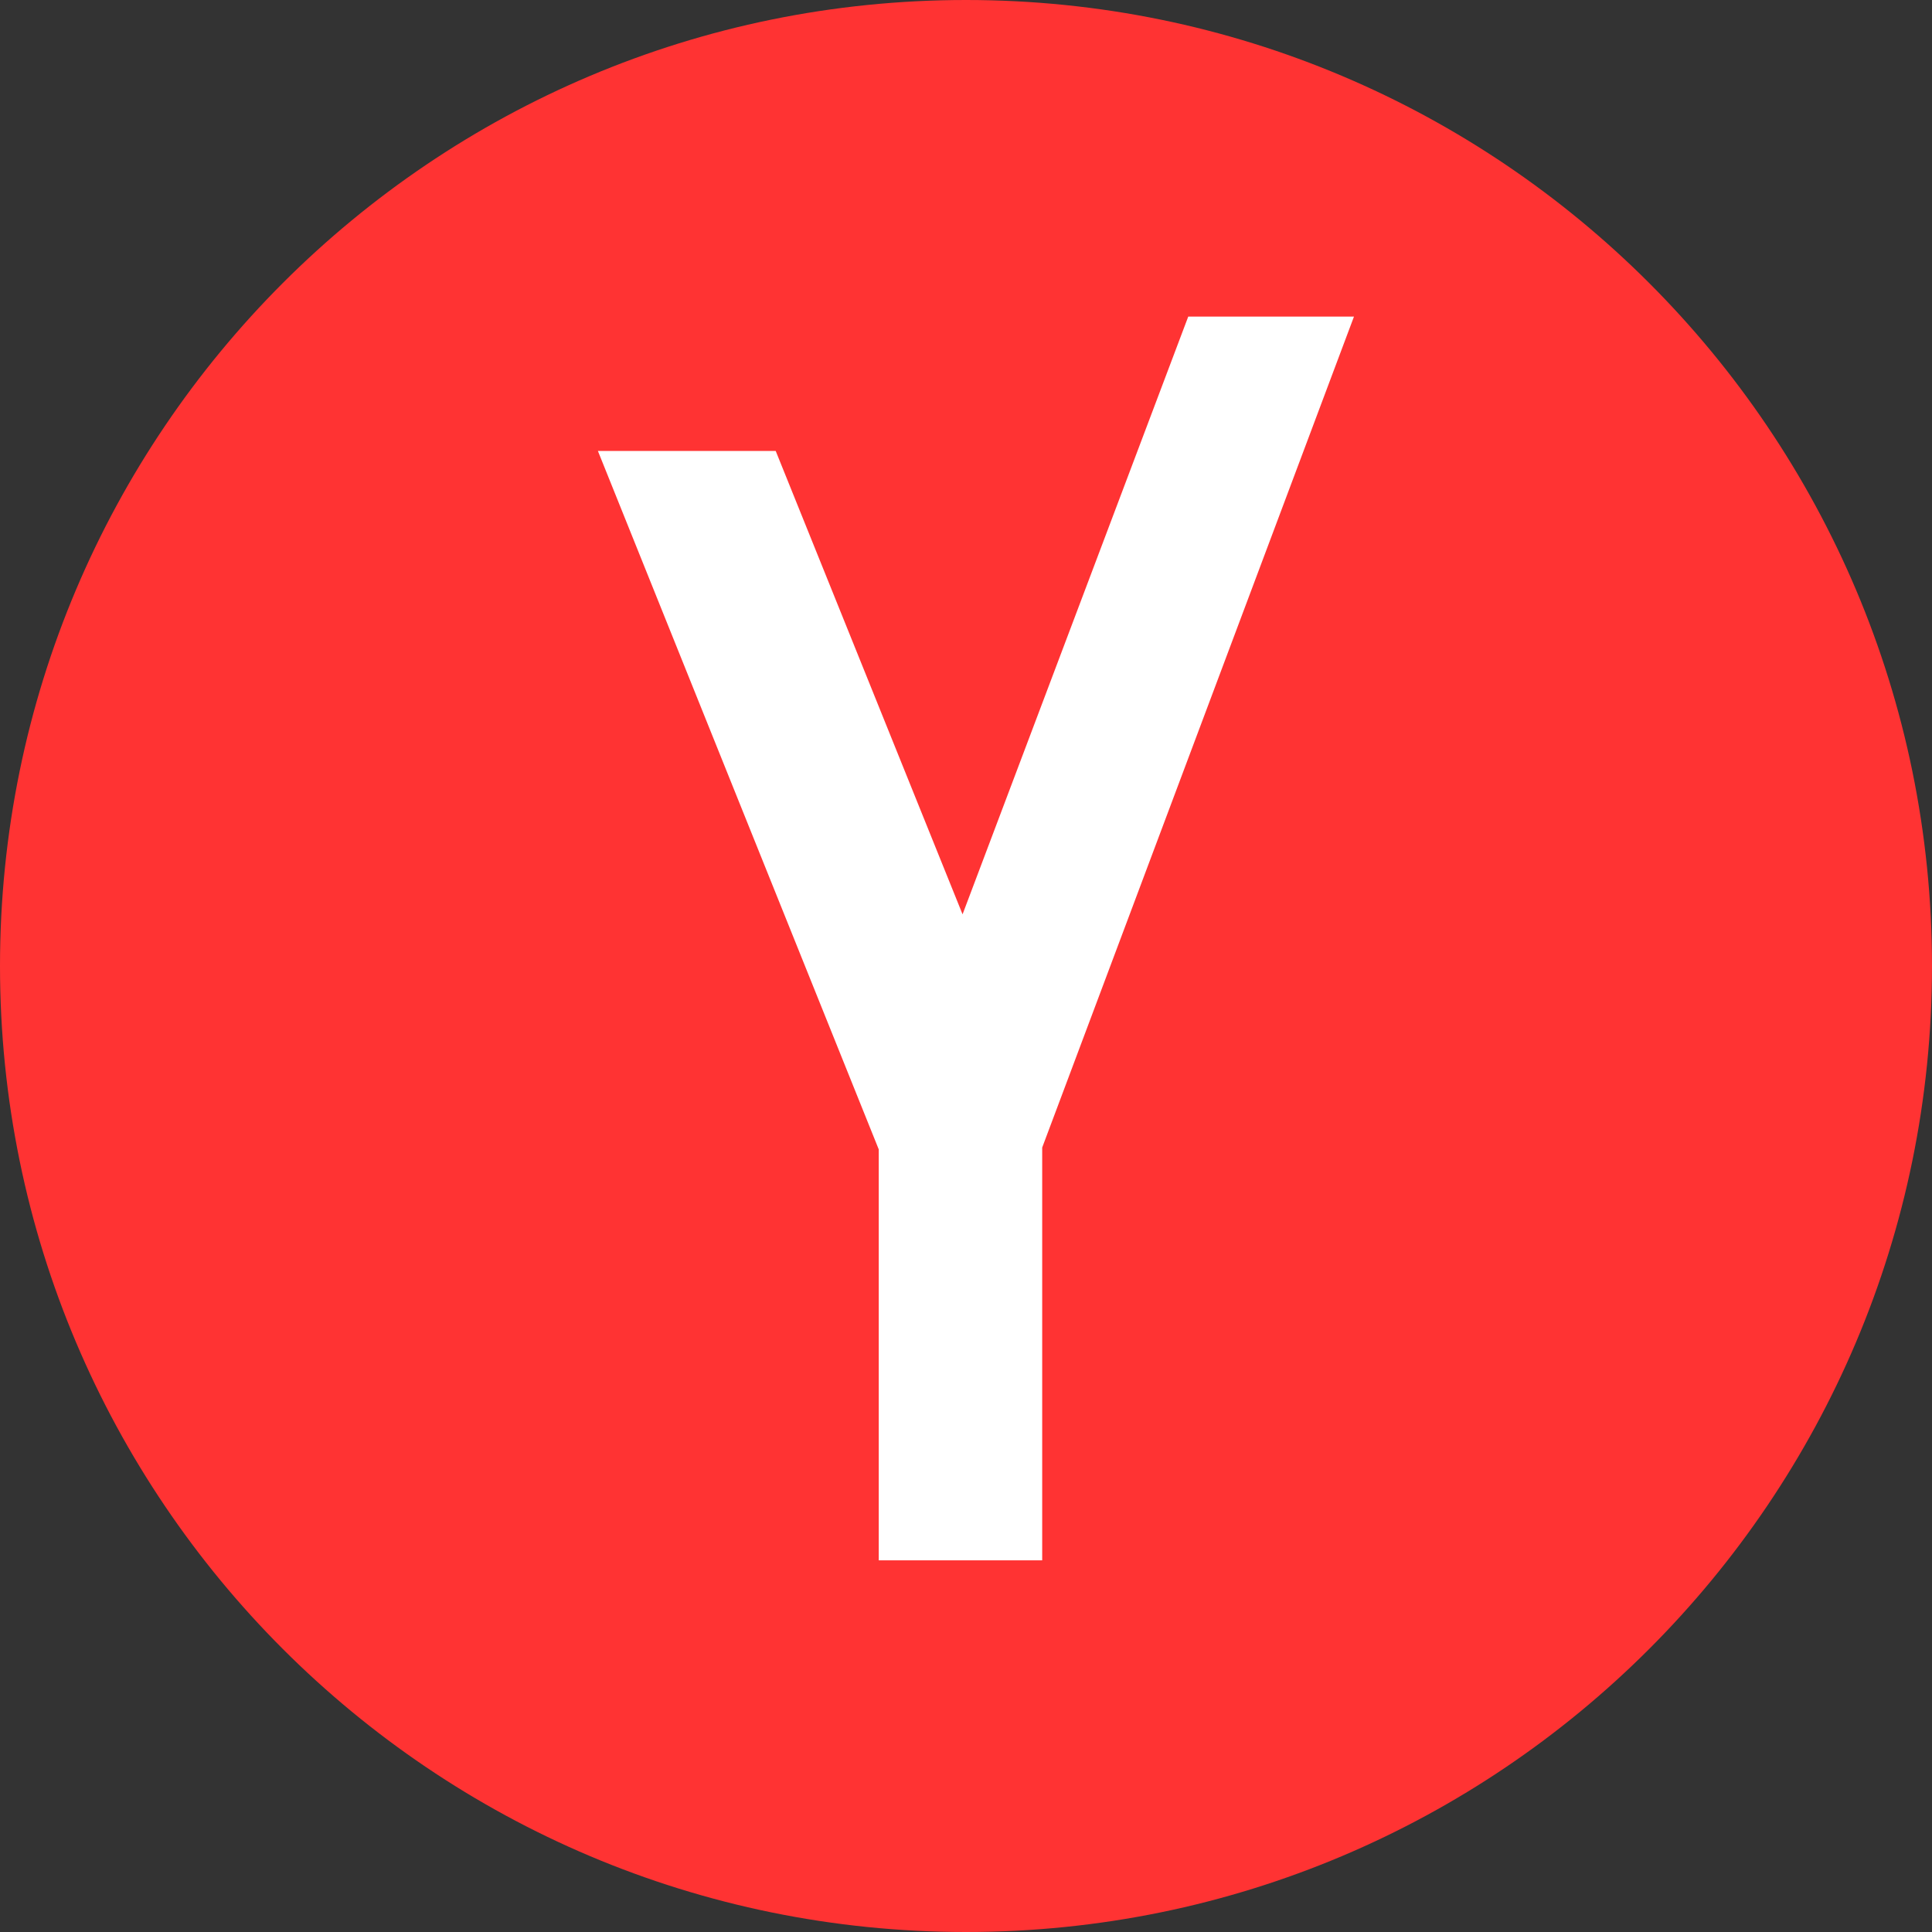
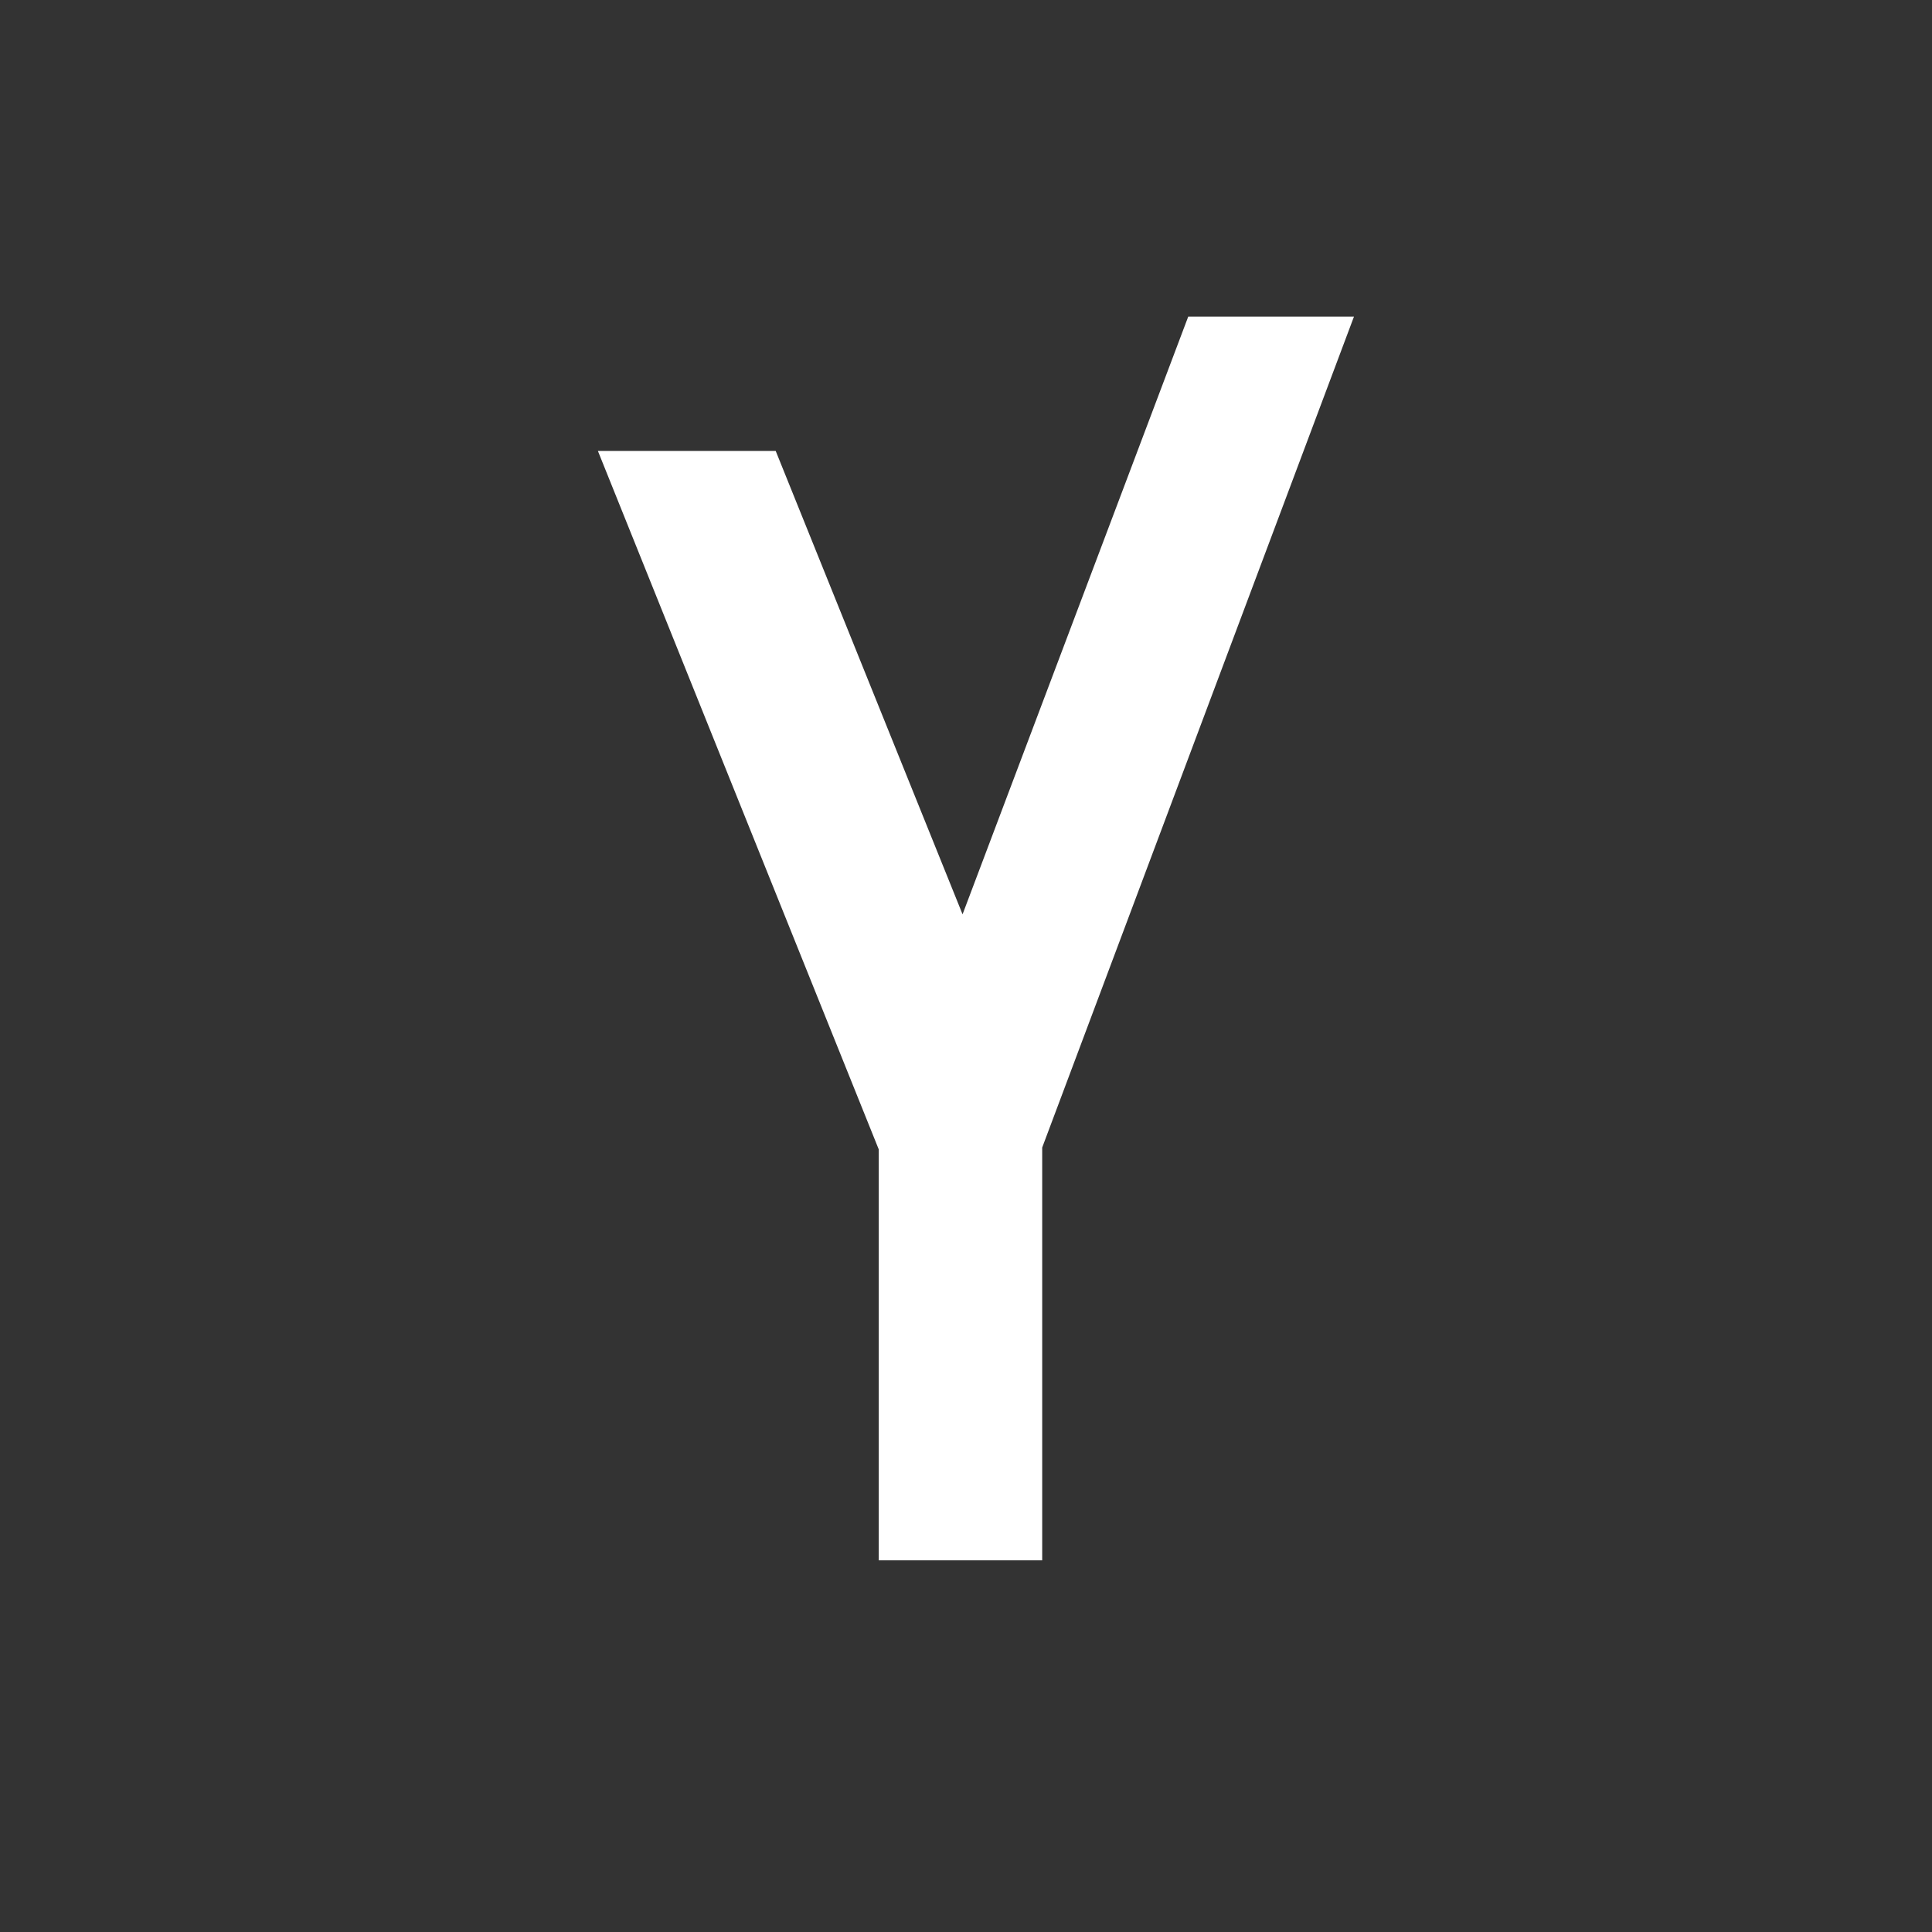
<svg xmlns="http://www.w3.org/2000/svg" width="32" height="32" viewBox="0 0 32 32" fill="none">
  <rect x="0" y="0" width="32" height="32" fill="#333333" stroke="none" />
-   <path d="M16 32C24.837 32 32 24.837 32 16C32 7.163 24.837 0 16 0C7.163 0 0 7.163 0 16C0 24.837 7.163 32 16 32Z" fill="#FF3333" />
  <path d="M19.681 5.244L15.943 15.144L12.848 7.469H9.903L14.555 19.038V25.844H17.262V19.007L22.426 5.244H19.681Z" fill="white" />
</svg>